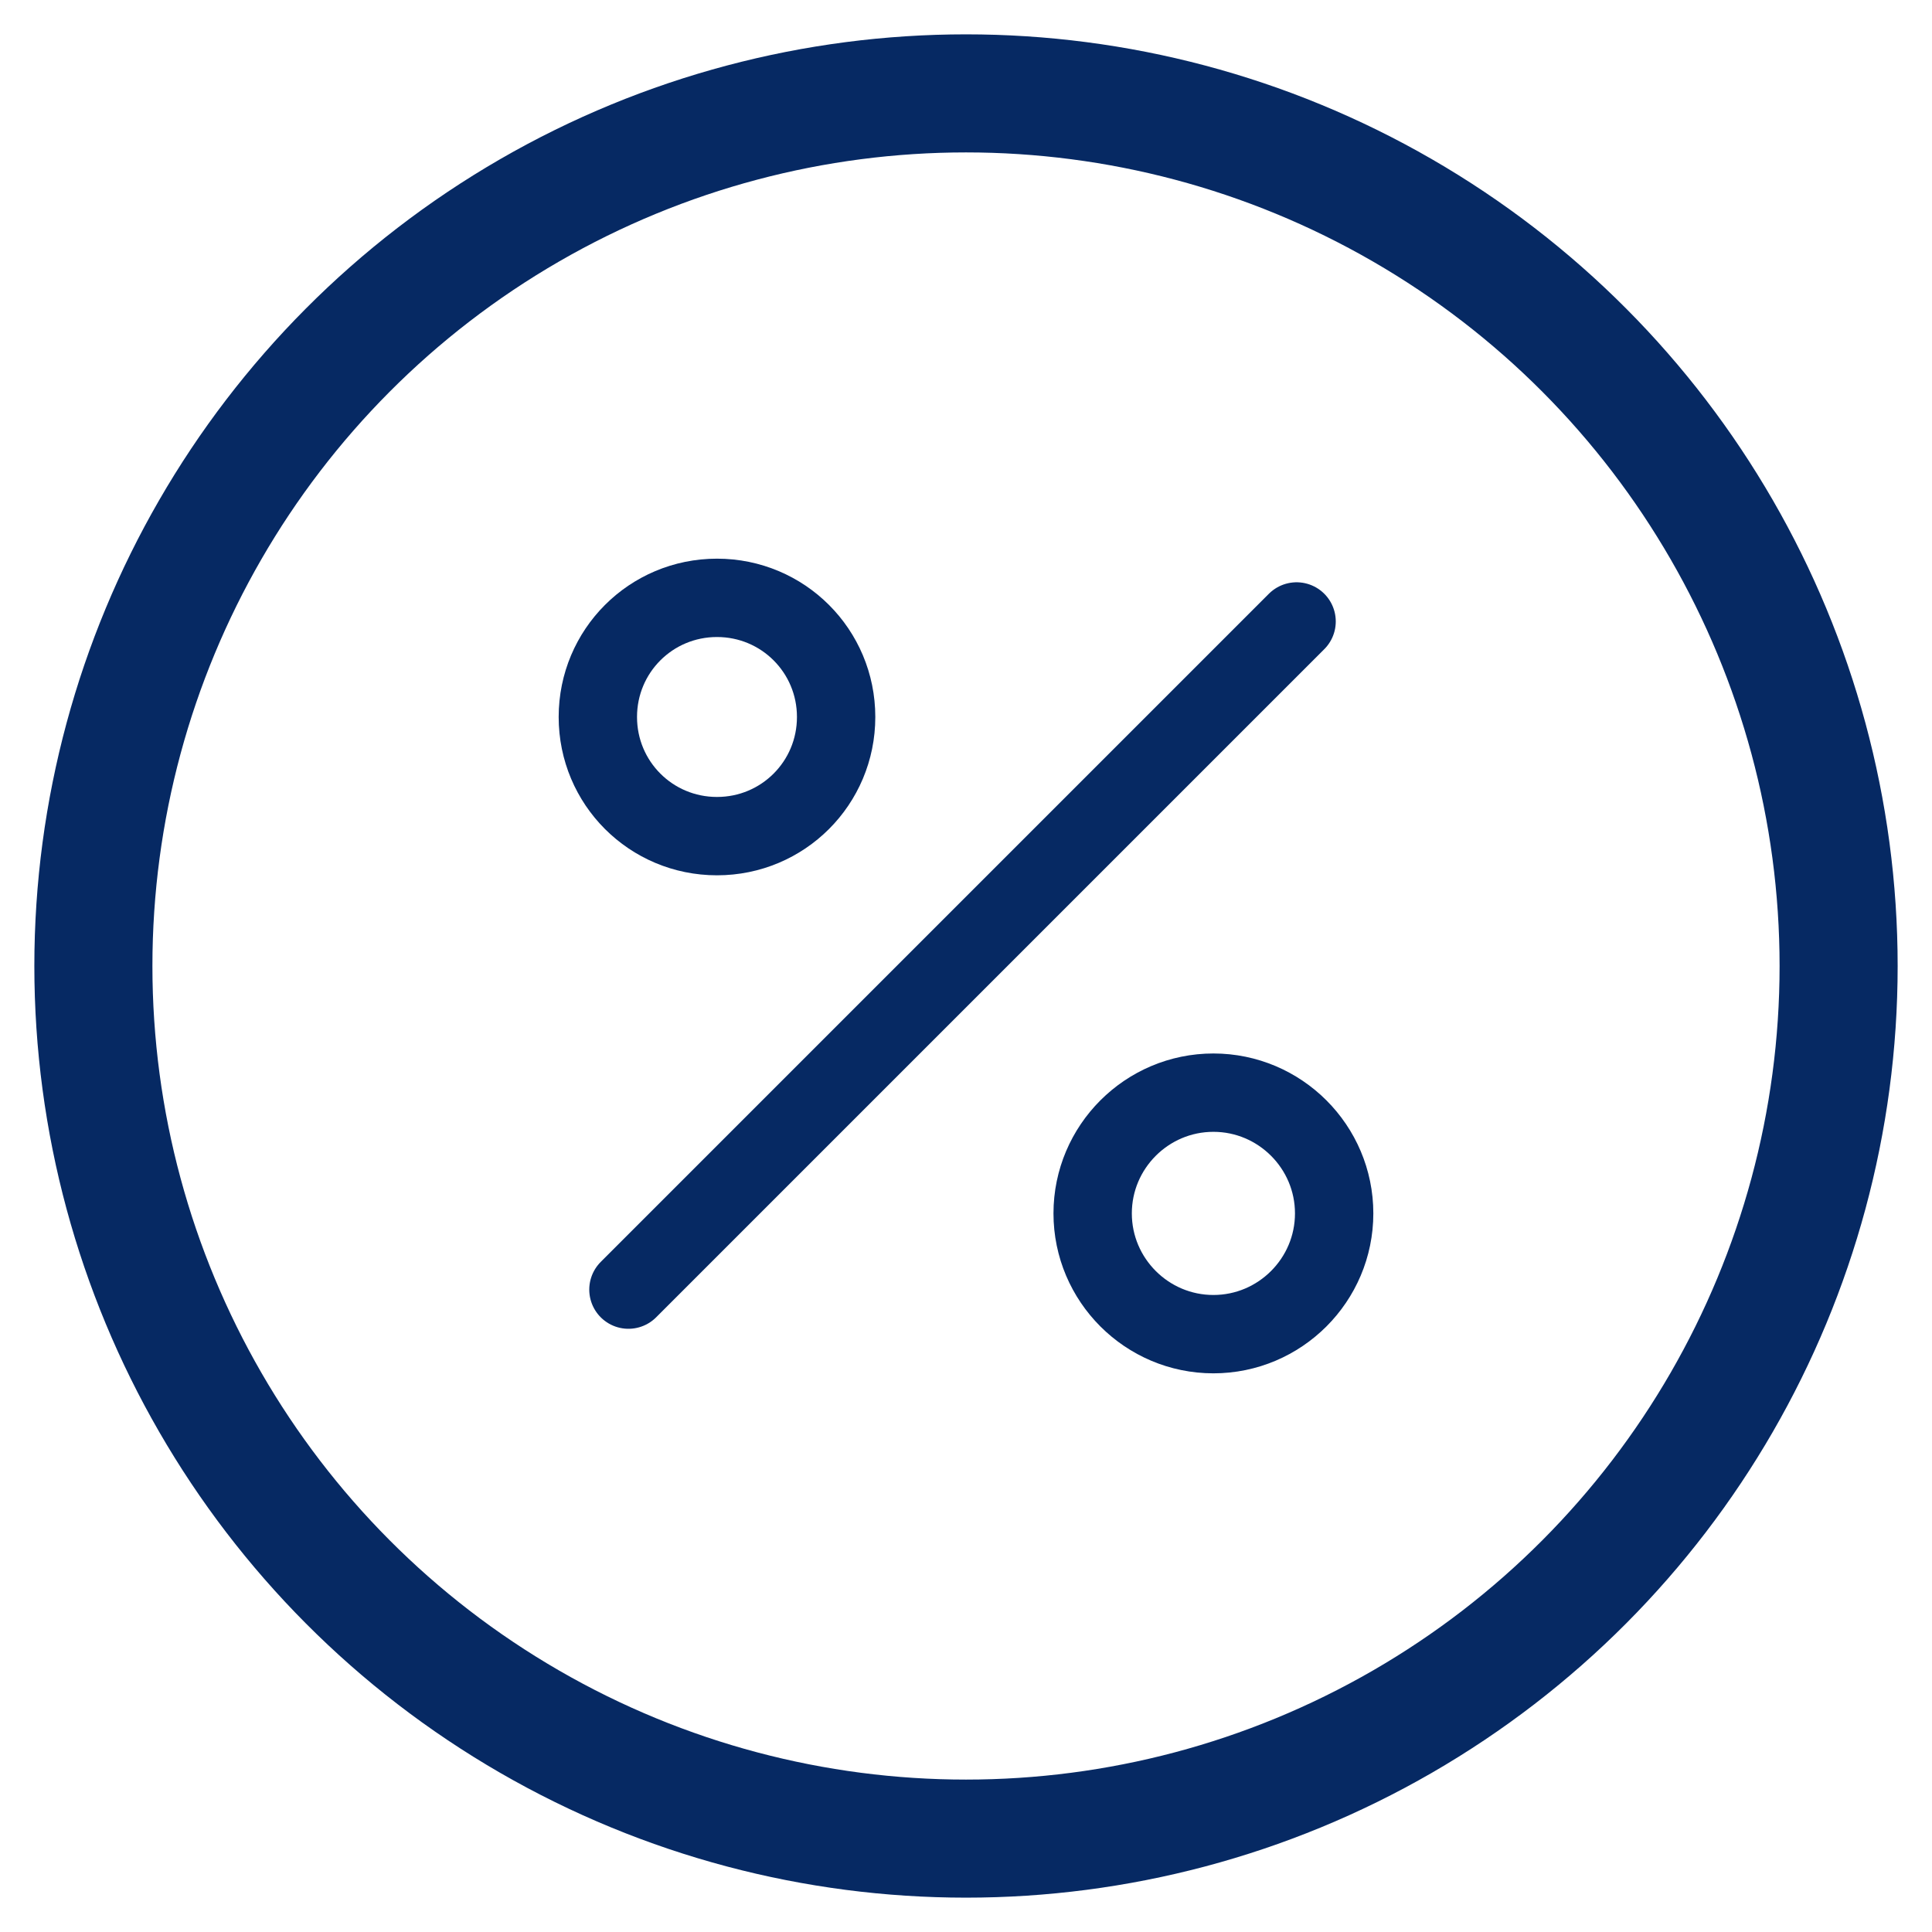
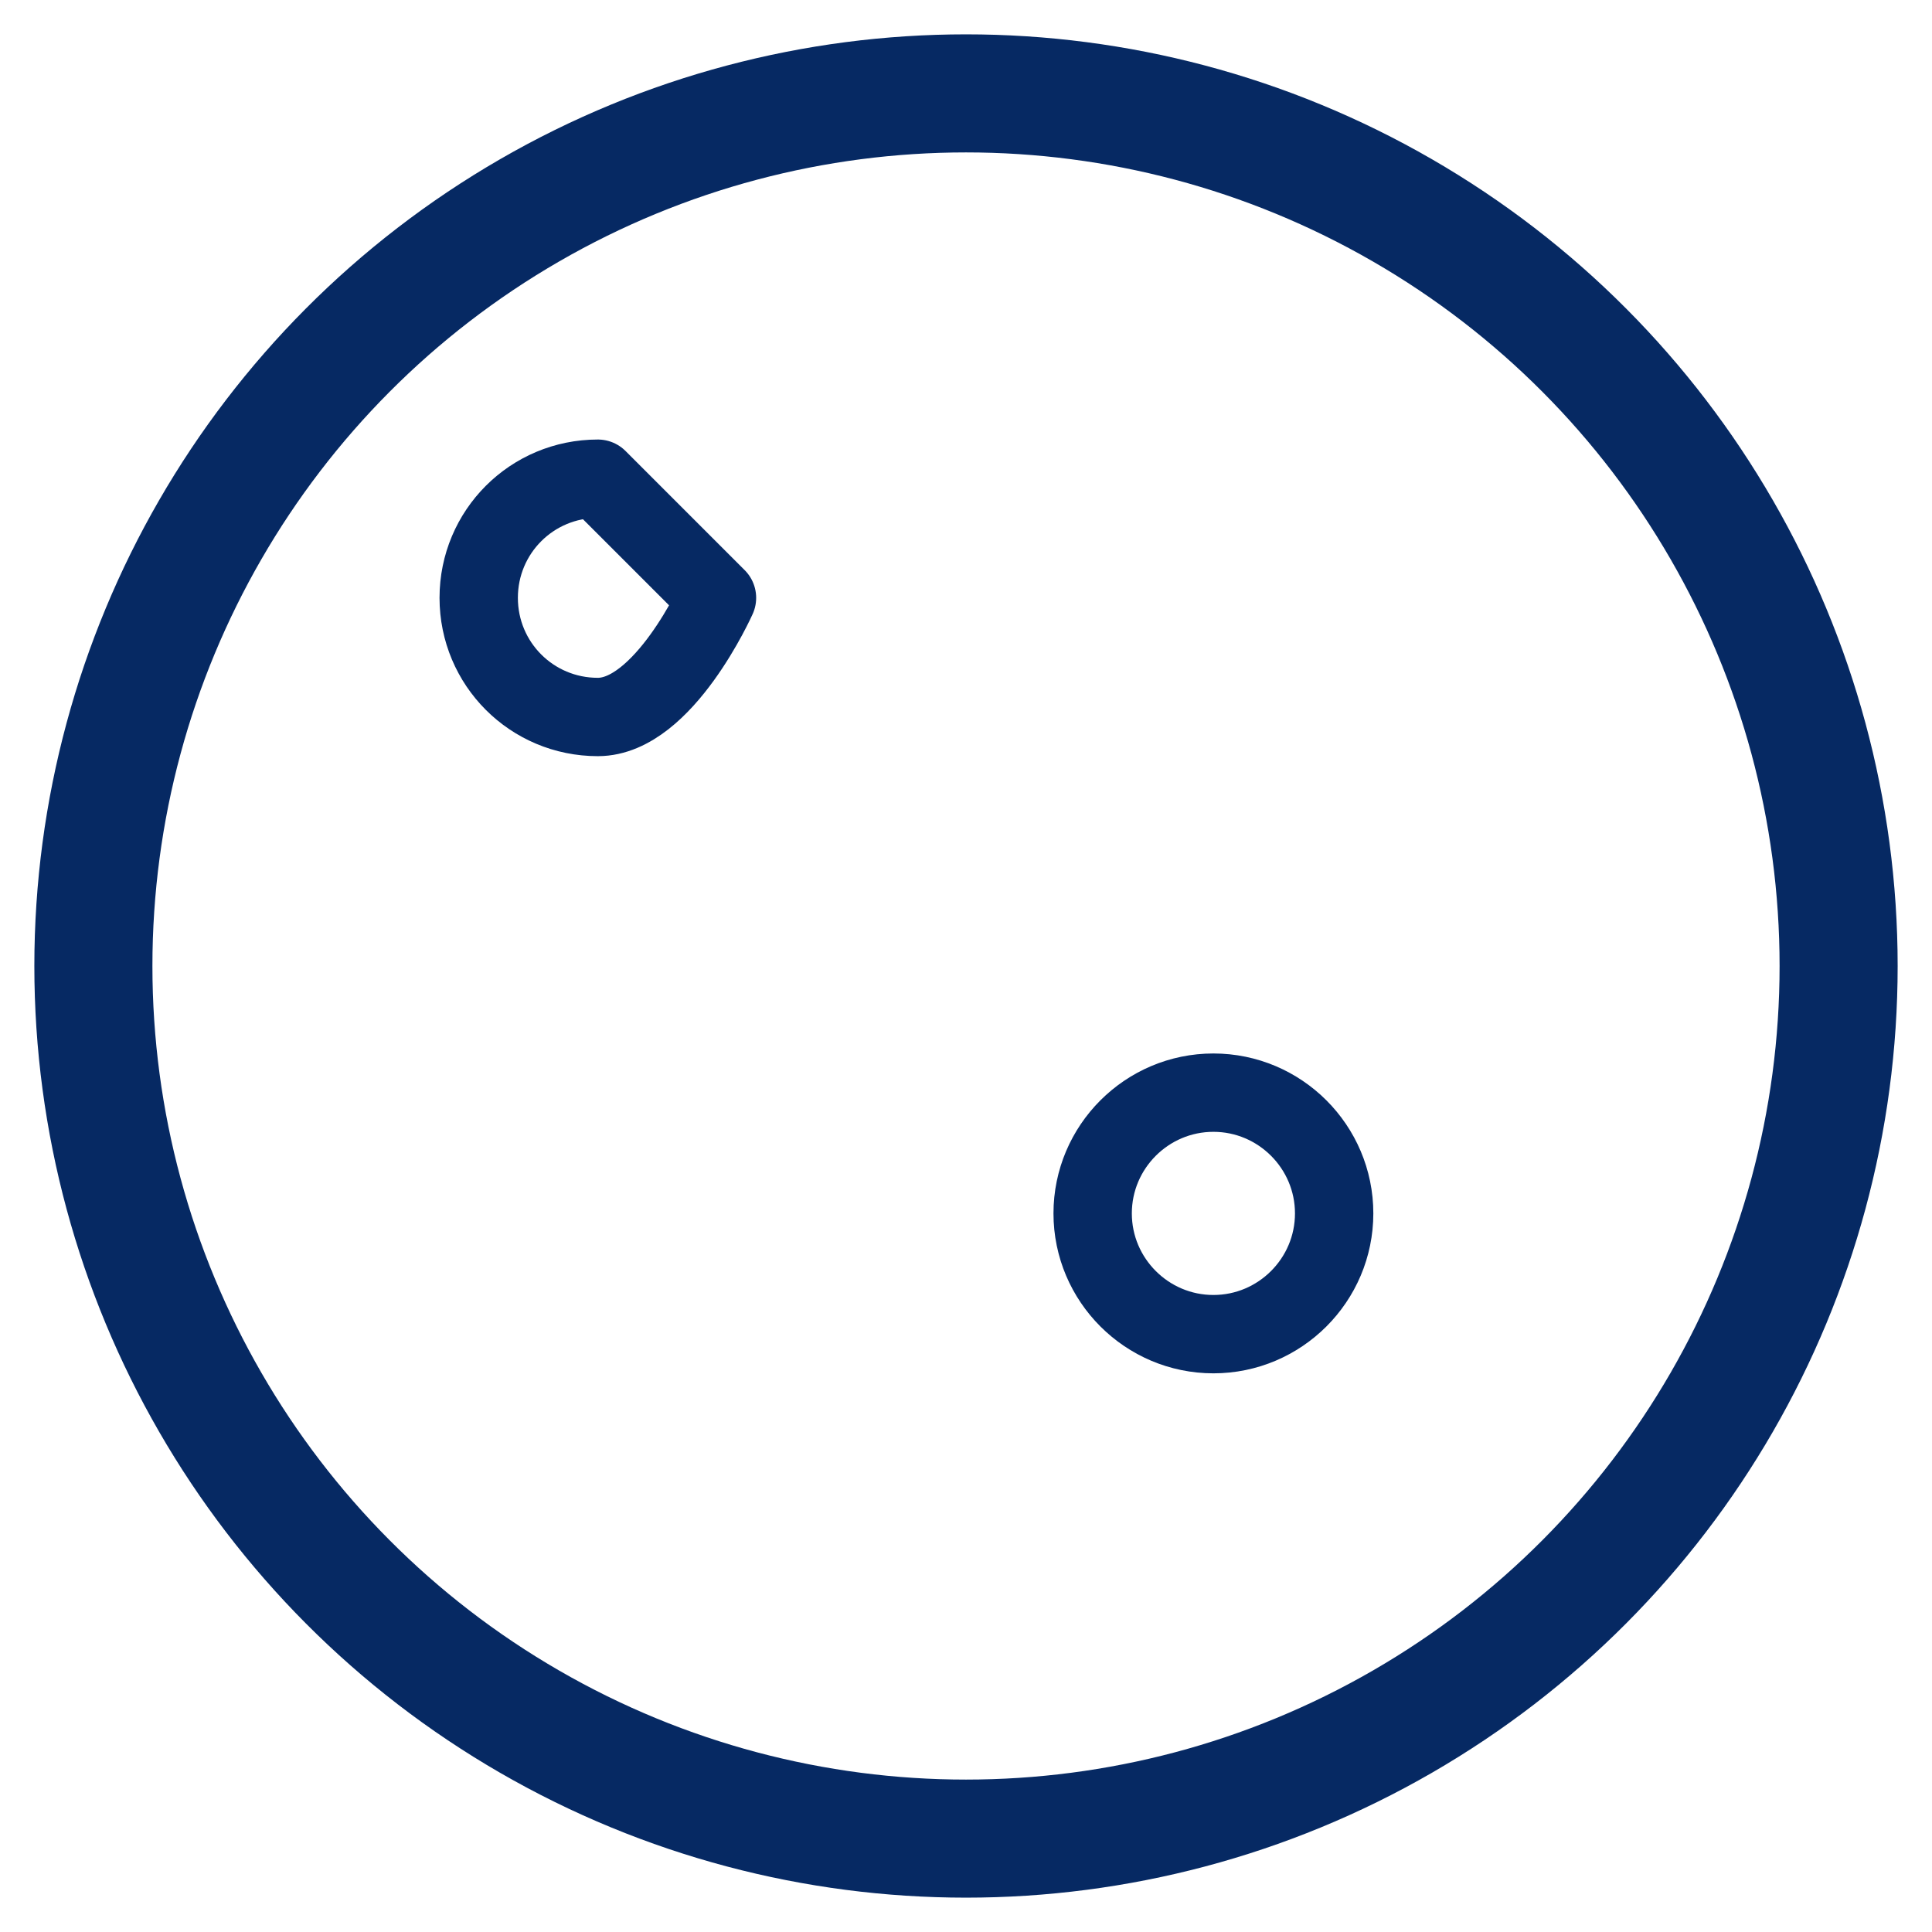
<svg xmlns="http://www.w3.org/2000/svg" id="Layer_1" data-name="Layer 1" viewBox="0 0 36 36">
  <defs>
    <style>
      .cls-1 {
        stroke-width: 2.2px;
      }

      .cls-1, .cls-2 {
        fill: none;
        stroke: #062963;
        stroke-linecap: round;
        stroke-linejoin: round;
      }

      .cls-2 {
        stroke-width: 1.46px;
      }
    </style>
  </defs>
  <circle class="cls-1" cx="18" cy="18" r="16.26" />
  <g>
-     <path id="path2769" class="cls-2" d="M24.16,11.58l-12.45,12.45" />
-     <path id="path2773" class="cls-2" d="M13.36,11.14c1.23,0,2.22.99,2.22,2.22s-.99,2.22-2.22,2.22-2.22-.99-2.22-2.22.99-2.22,2.22-2.22Z" />
+     <path id="path2773" class="cls-2" d="M13.36,11.14s-.99,2.22-2.22,2.22-2.22-.99-2.22-2.22.99-2.22,2.22-2.22Z" />
    <path id="path2777" class="cls-2" d="M22.61,20.36c1.24,0,2.25,1.01,2.25,2.25s-1.01,2.25-2.25,2.25-2.25-1.01-2.25-2.25,1.01-2.25,2.25-2.25Z" />
  </g>
</svg>